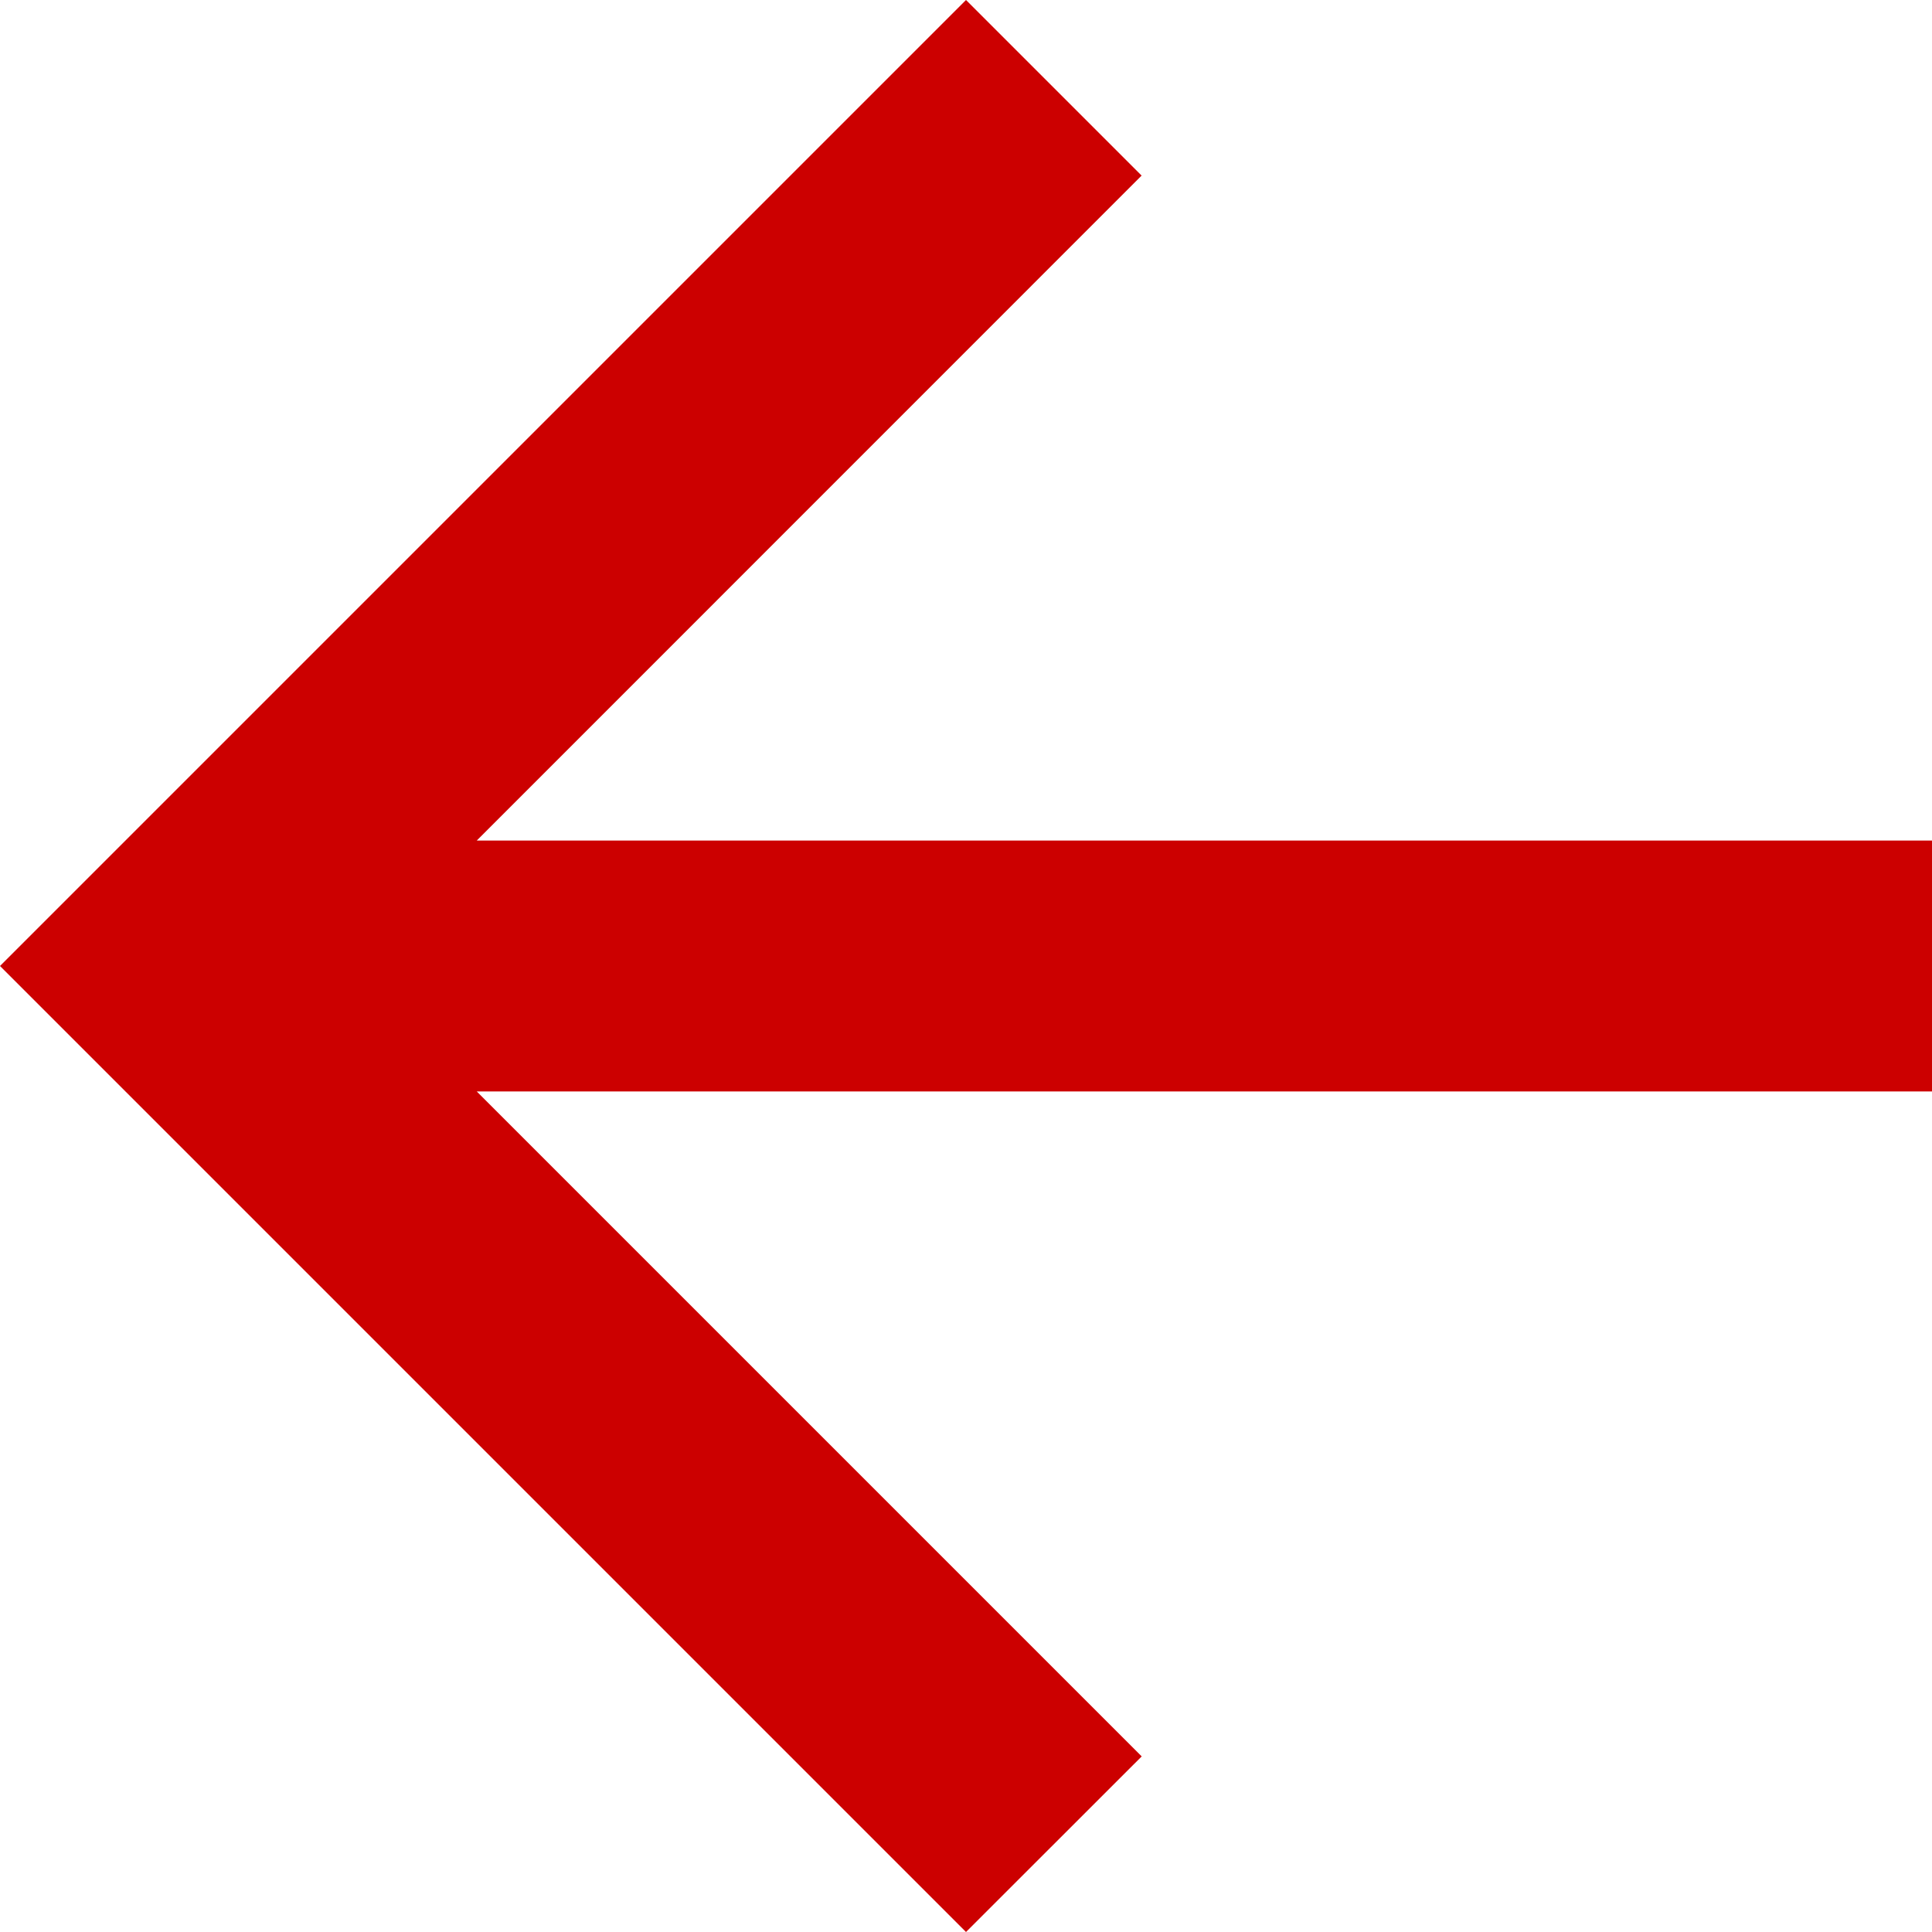
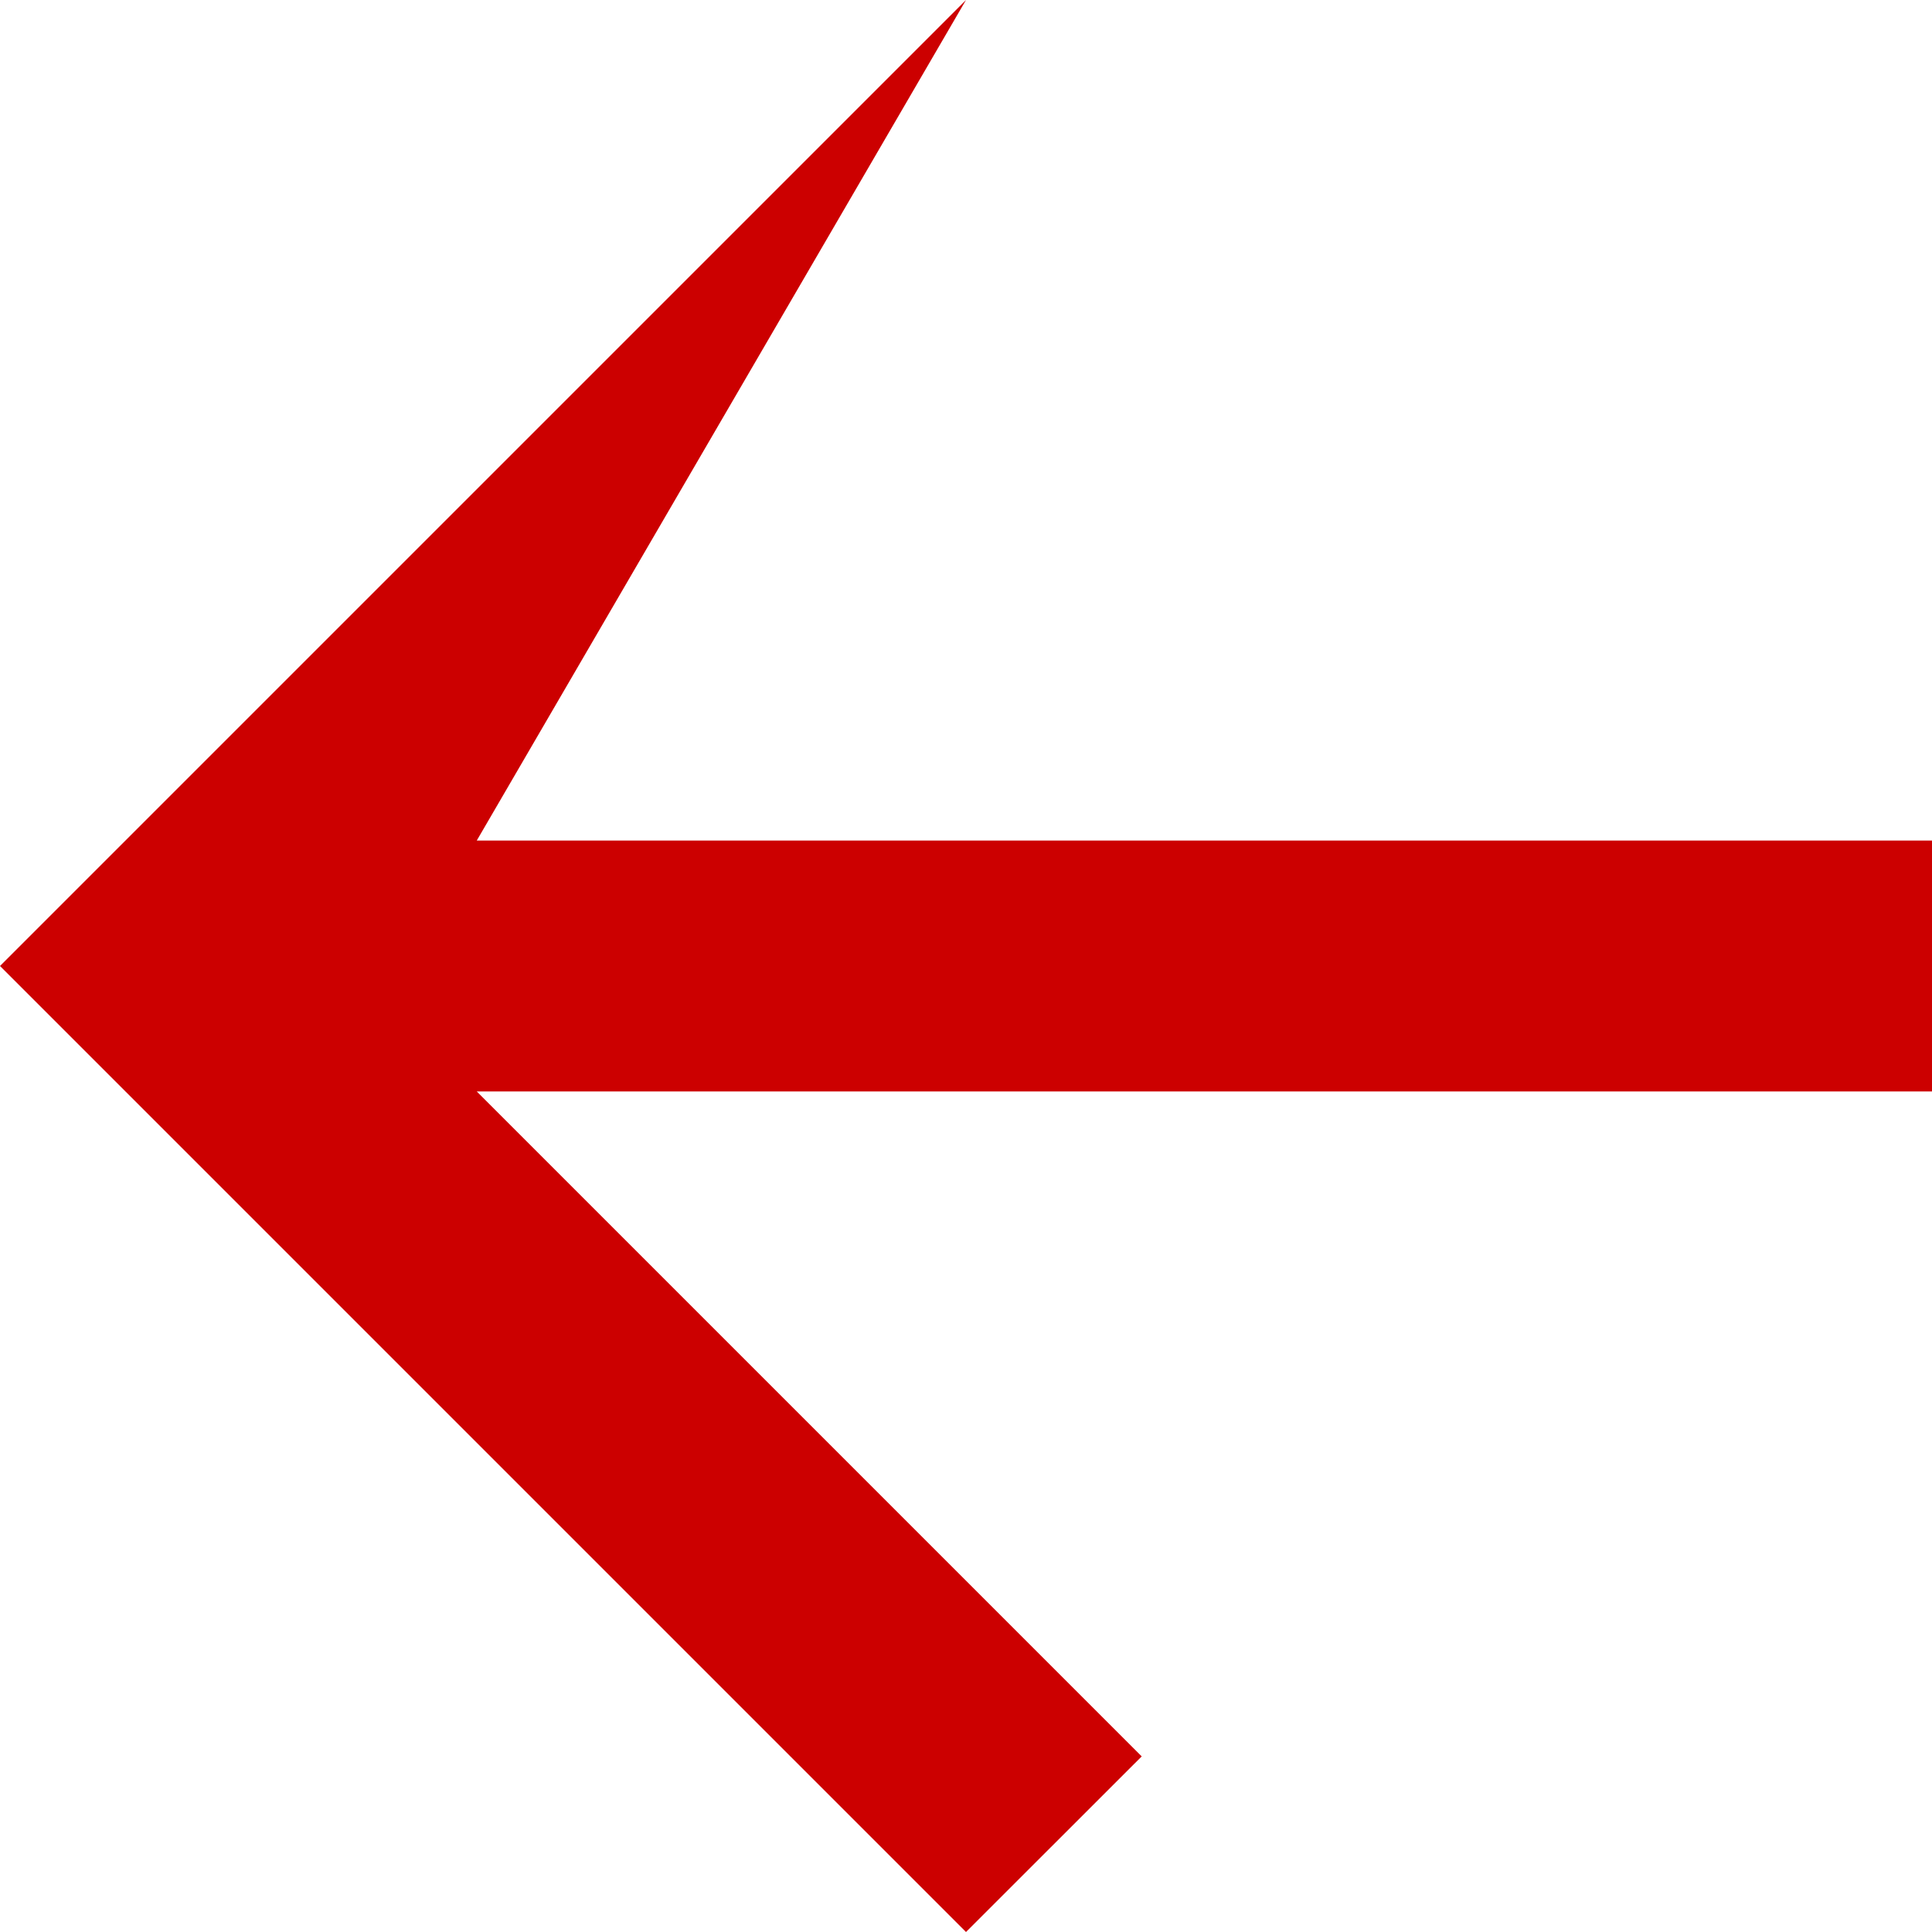
<svg xmlns="http://www.w3.org/2000/svg" width="18" height="18" viewBox="0 0 18 18">
  <g transform="translate(0 -4.415)">
-     <path data-name="Path Red Arrow" d="M9,0l1.636,1.636L4.442,7.831H18v2.338H4.442l6.195,6.195L9,18,0,9Z" transform="translate(0 4.415)" fill="#CC0000" />
+     <path data-name="Path Red Arrow" d="M9,0L4.442,7.831H18v2.338H4.442l6.195,6.195L9,18,0,9Z" transform="translate(0 4.415)" fill="#CC0000" />
  </g>
</svg>